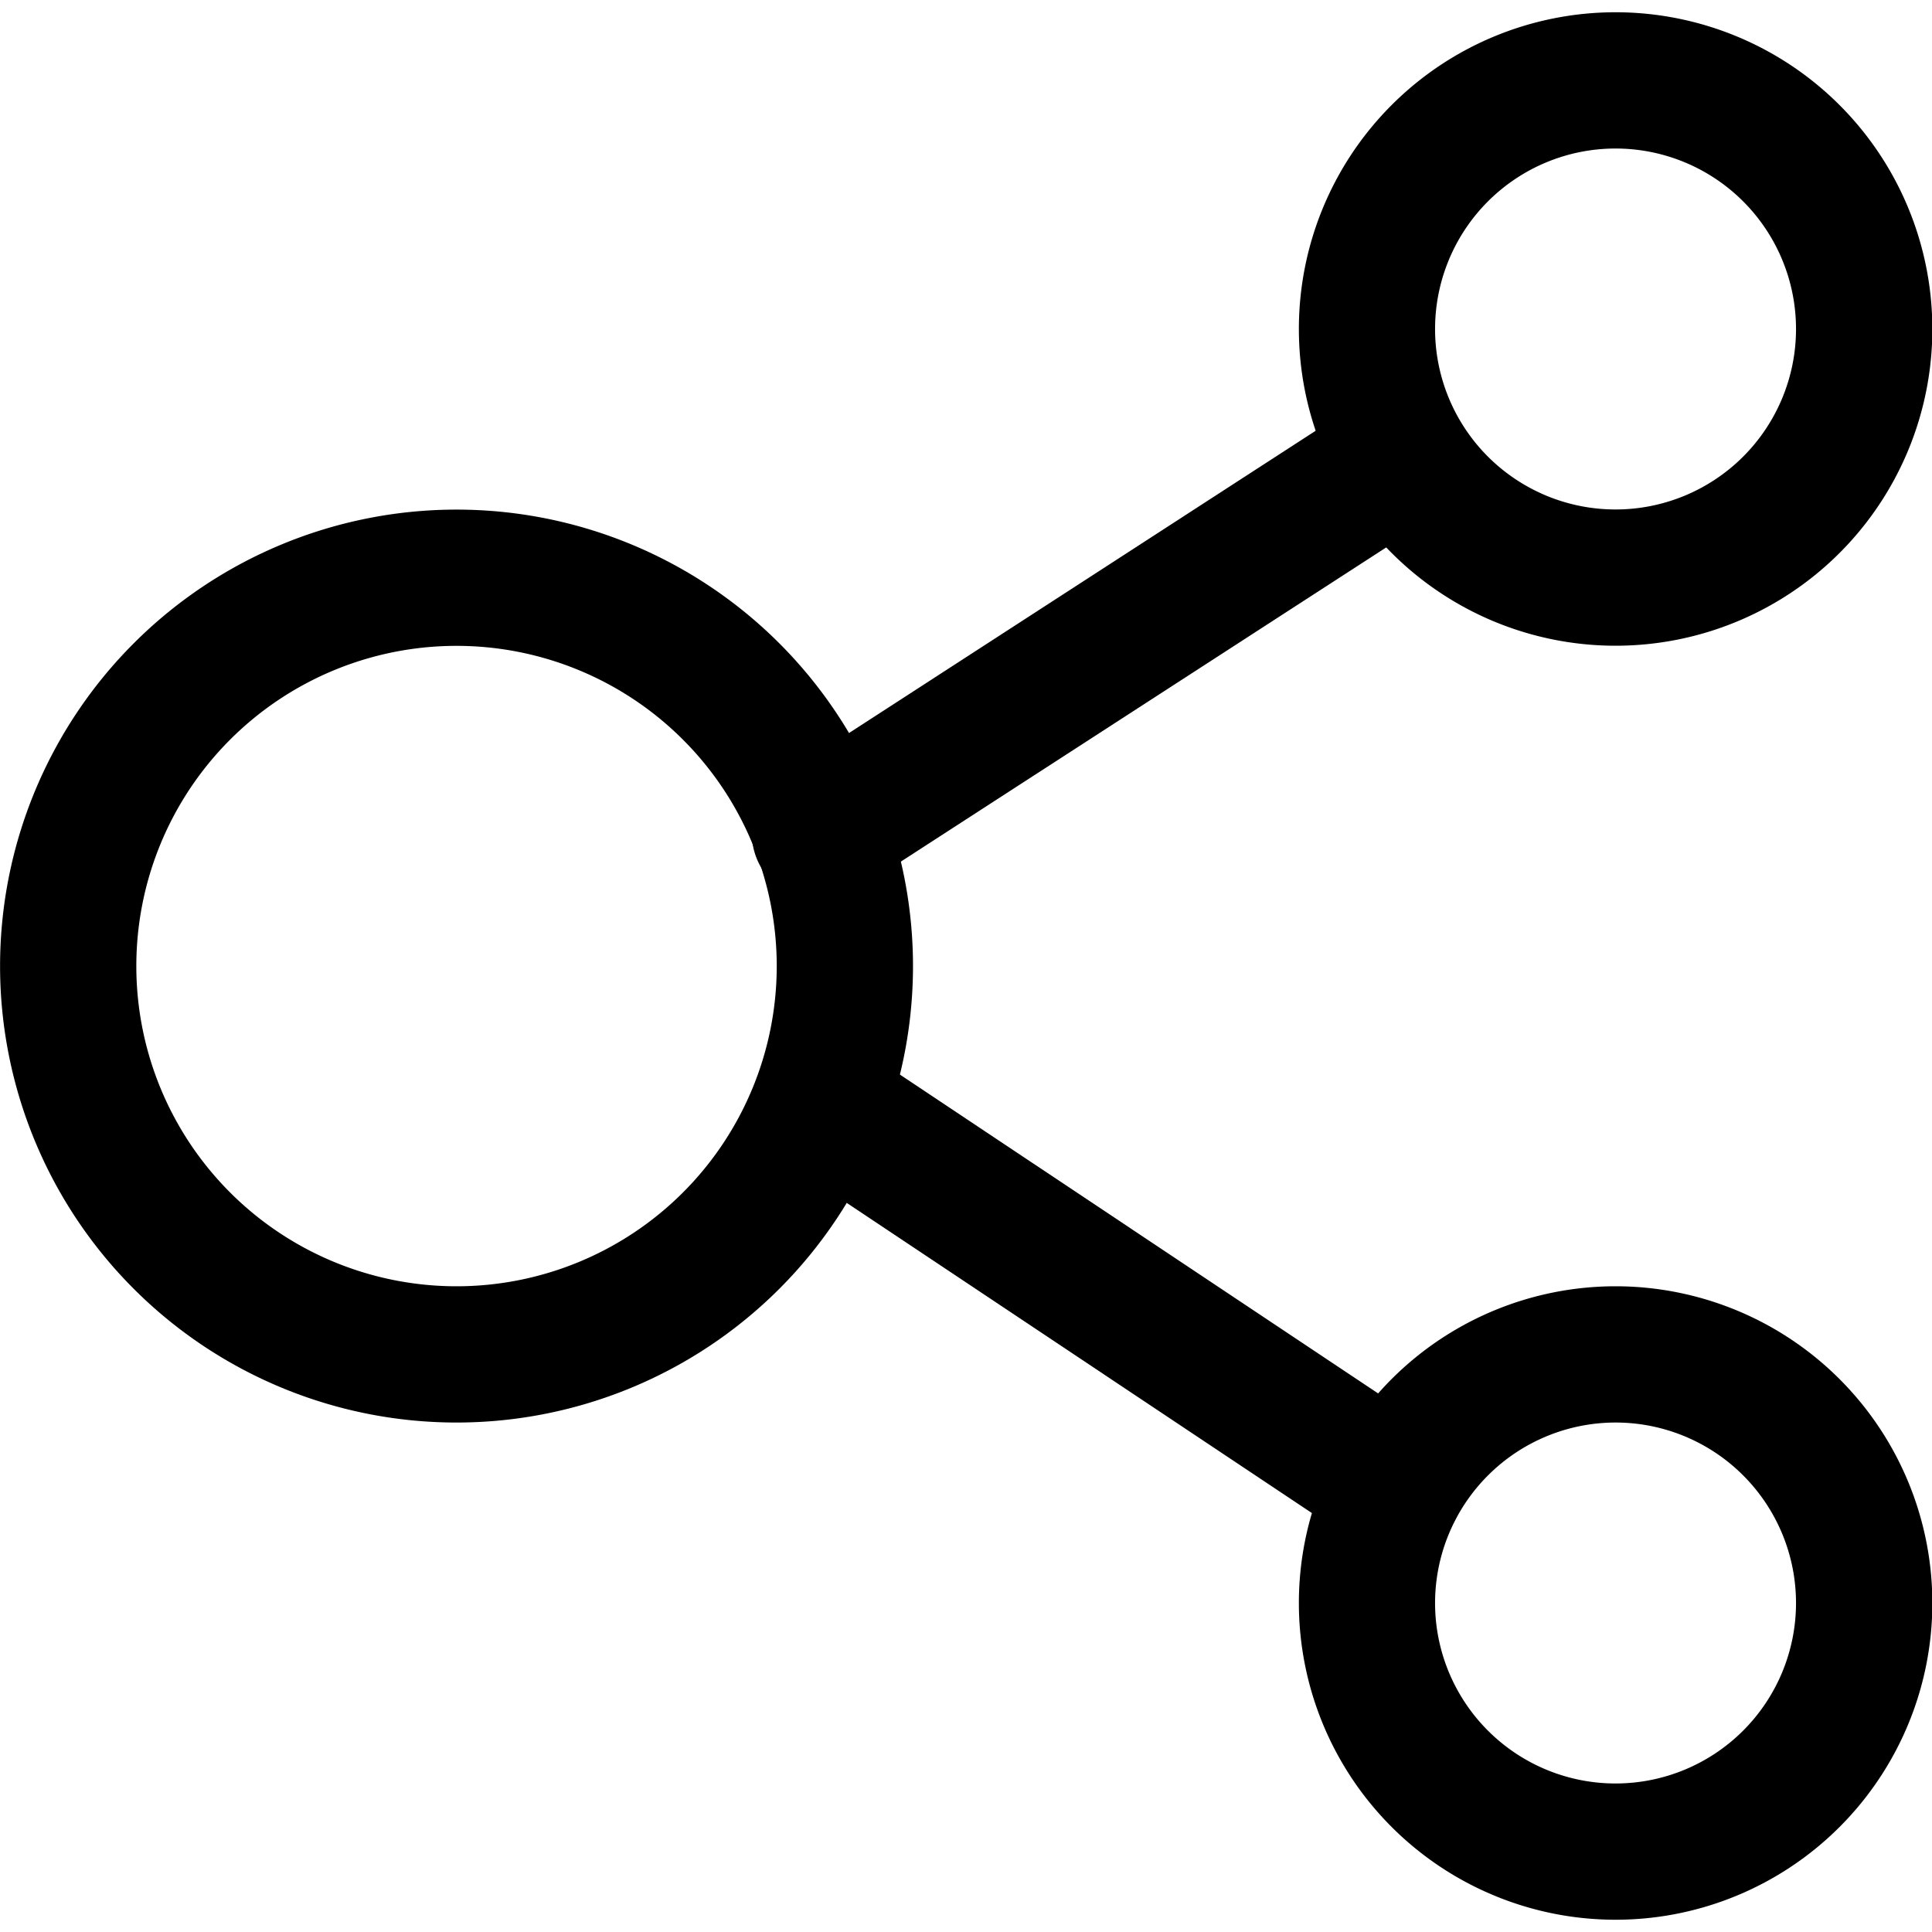
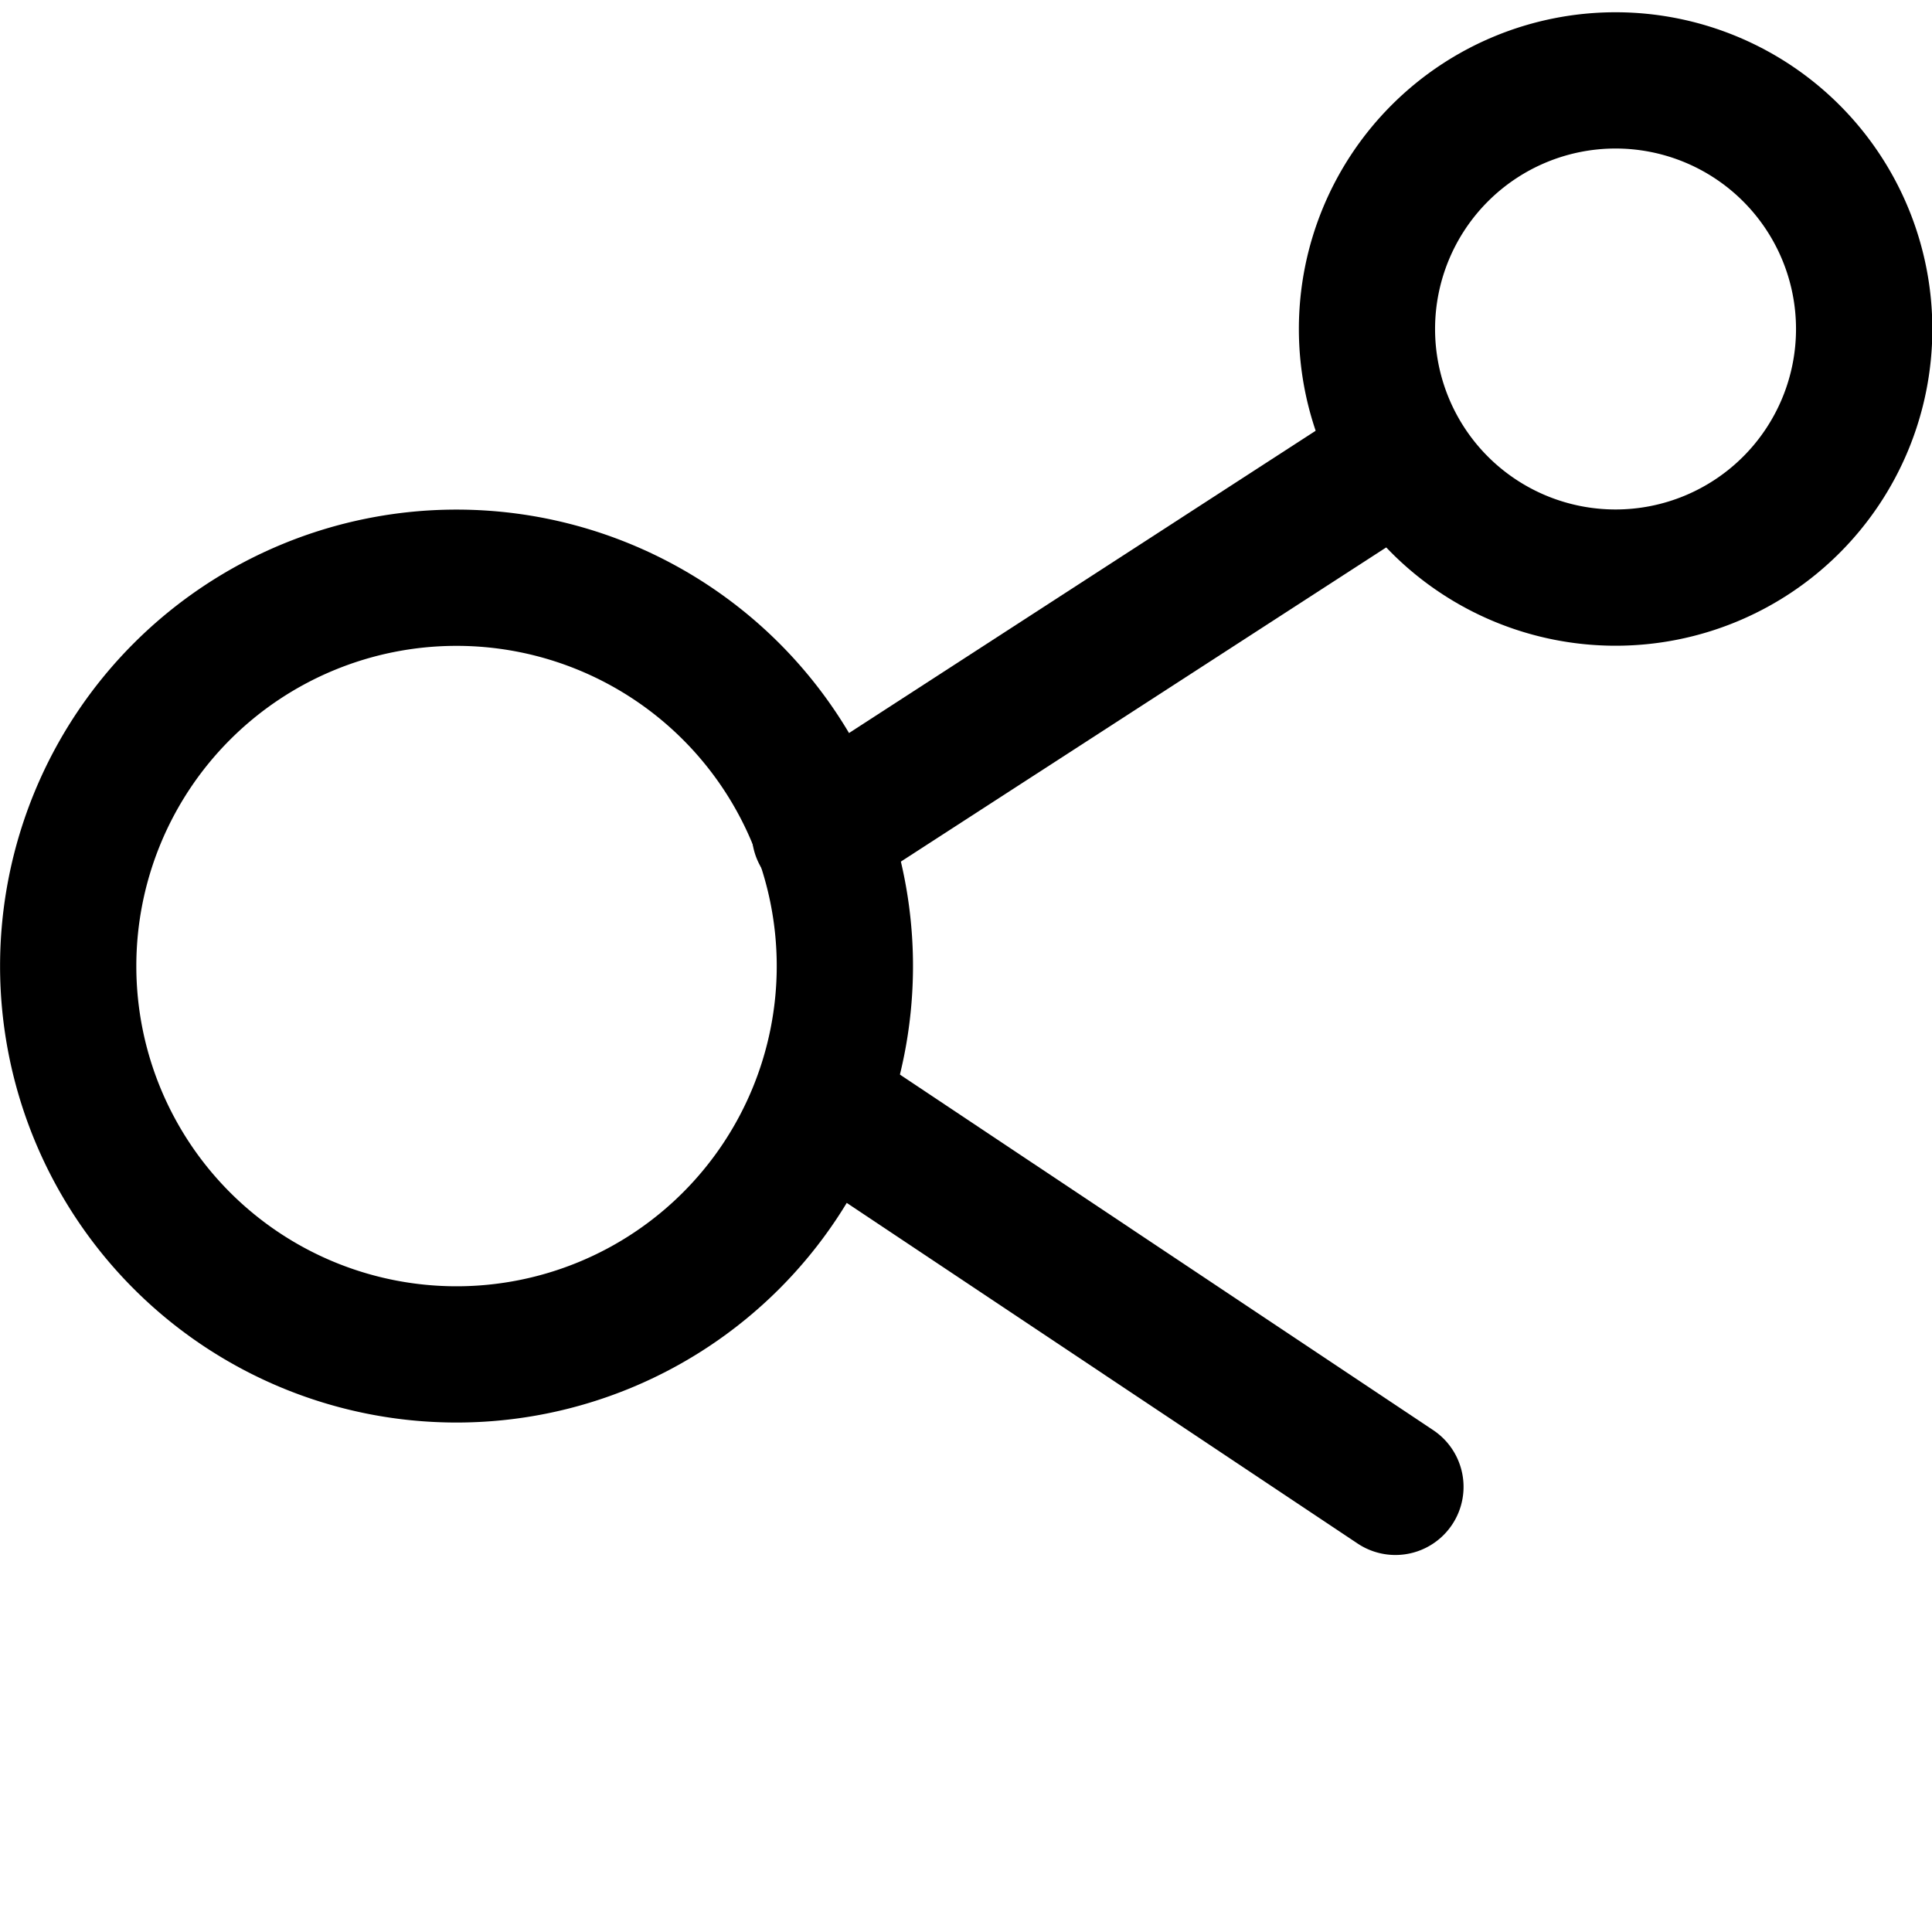
<svg xmlns="http://www.w3.org/2000/svg" fill="#000000" width="800px" height="800px" viewBox="0 -0.18 28.358 28.358" id="_18_-_Share" data-name="18 - Share">
  <path id="Path_249" data-name="Path 249" d="M8.388,9.3a6.7,6.7,0,1,0,6.7,6.7A6.7,6.7,0,0,0,8.388,9.3Zm0,2a4.7,4.7,0,1,1-4.7,4.7A4.7,4.7,0,0,1,8.388,11.3Z" transform="translate(-1.687 -2)" fill-rule="evenodd" />
-   <path id="Path_250" data-name="Path 250" d="M25.4,20.7a4.649,4.649,0,1,0,4.65,4.65A4.651,4.651,0,0,0,25.4,20.7Zm0,2a2.649,2.649,0,1,1-2.649,2.65A2.651,2.651,0,0,1,25.4,22.7Z" transform="translate(-1.687 -2)" fill-rule="evenodd" />
  <path id="Path_251" data-name="Path 251" d="M13.251,18.9l8.363,5.576a1,1,0,0,0,1.11-1.664l-8.363-5.576a1,1,0,0,0-1.11,1.664Z" transform="translate(-1.687 -2)" fill-rule="evenodd" />
  <path id="Path_252" data-name="Path 252" d="M25.4,2a4.649,4.649,0,1,0,4.65,4.649A4.651,4.651,0,0,0,25.4,2Zm0,2a2.649,2.649,0,1,1-2.649,2.649A2.65,2.65,0,0,1,25.4,4Z" transform="translate(-1.687 -2)" fill-rule="evenodd" />
  <path id="Path_253" data-name="Path 253" d="M14.284,14.872l8.428-5.456a1,1,0,0,0-1.087-1.679L13.2,13.194a1,1,0,1,0,1.087,1.678Z" transform="translate(-1.687 -2)" fill-rule="evenodd" />
</svg>